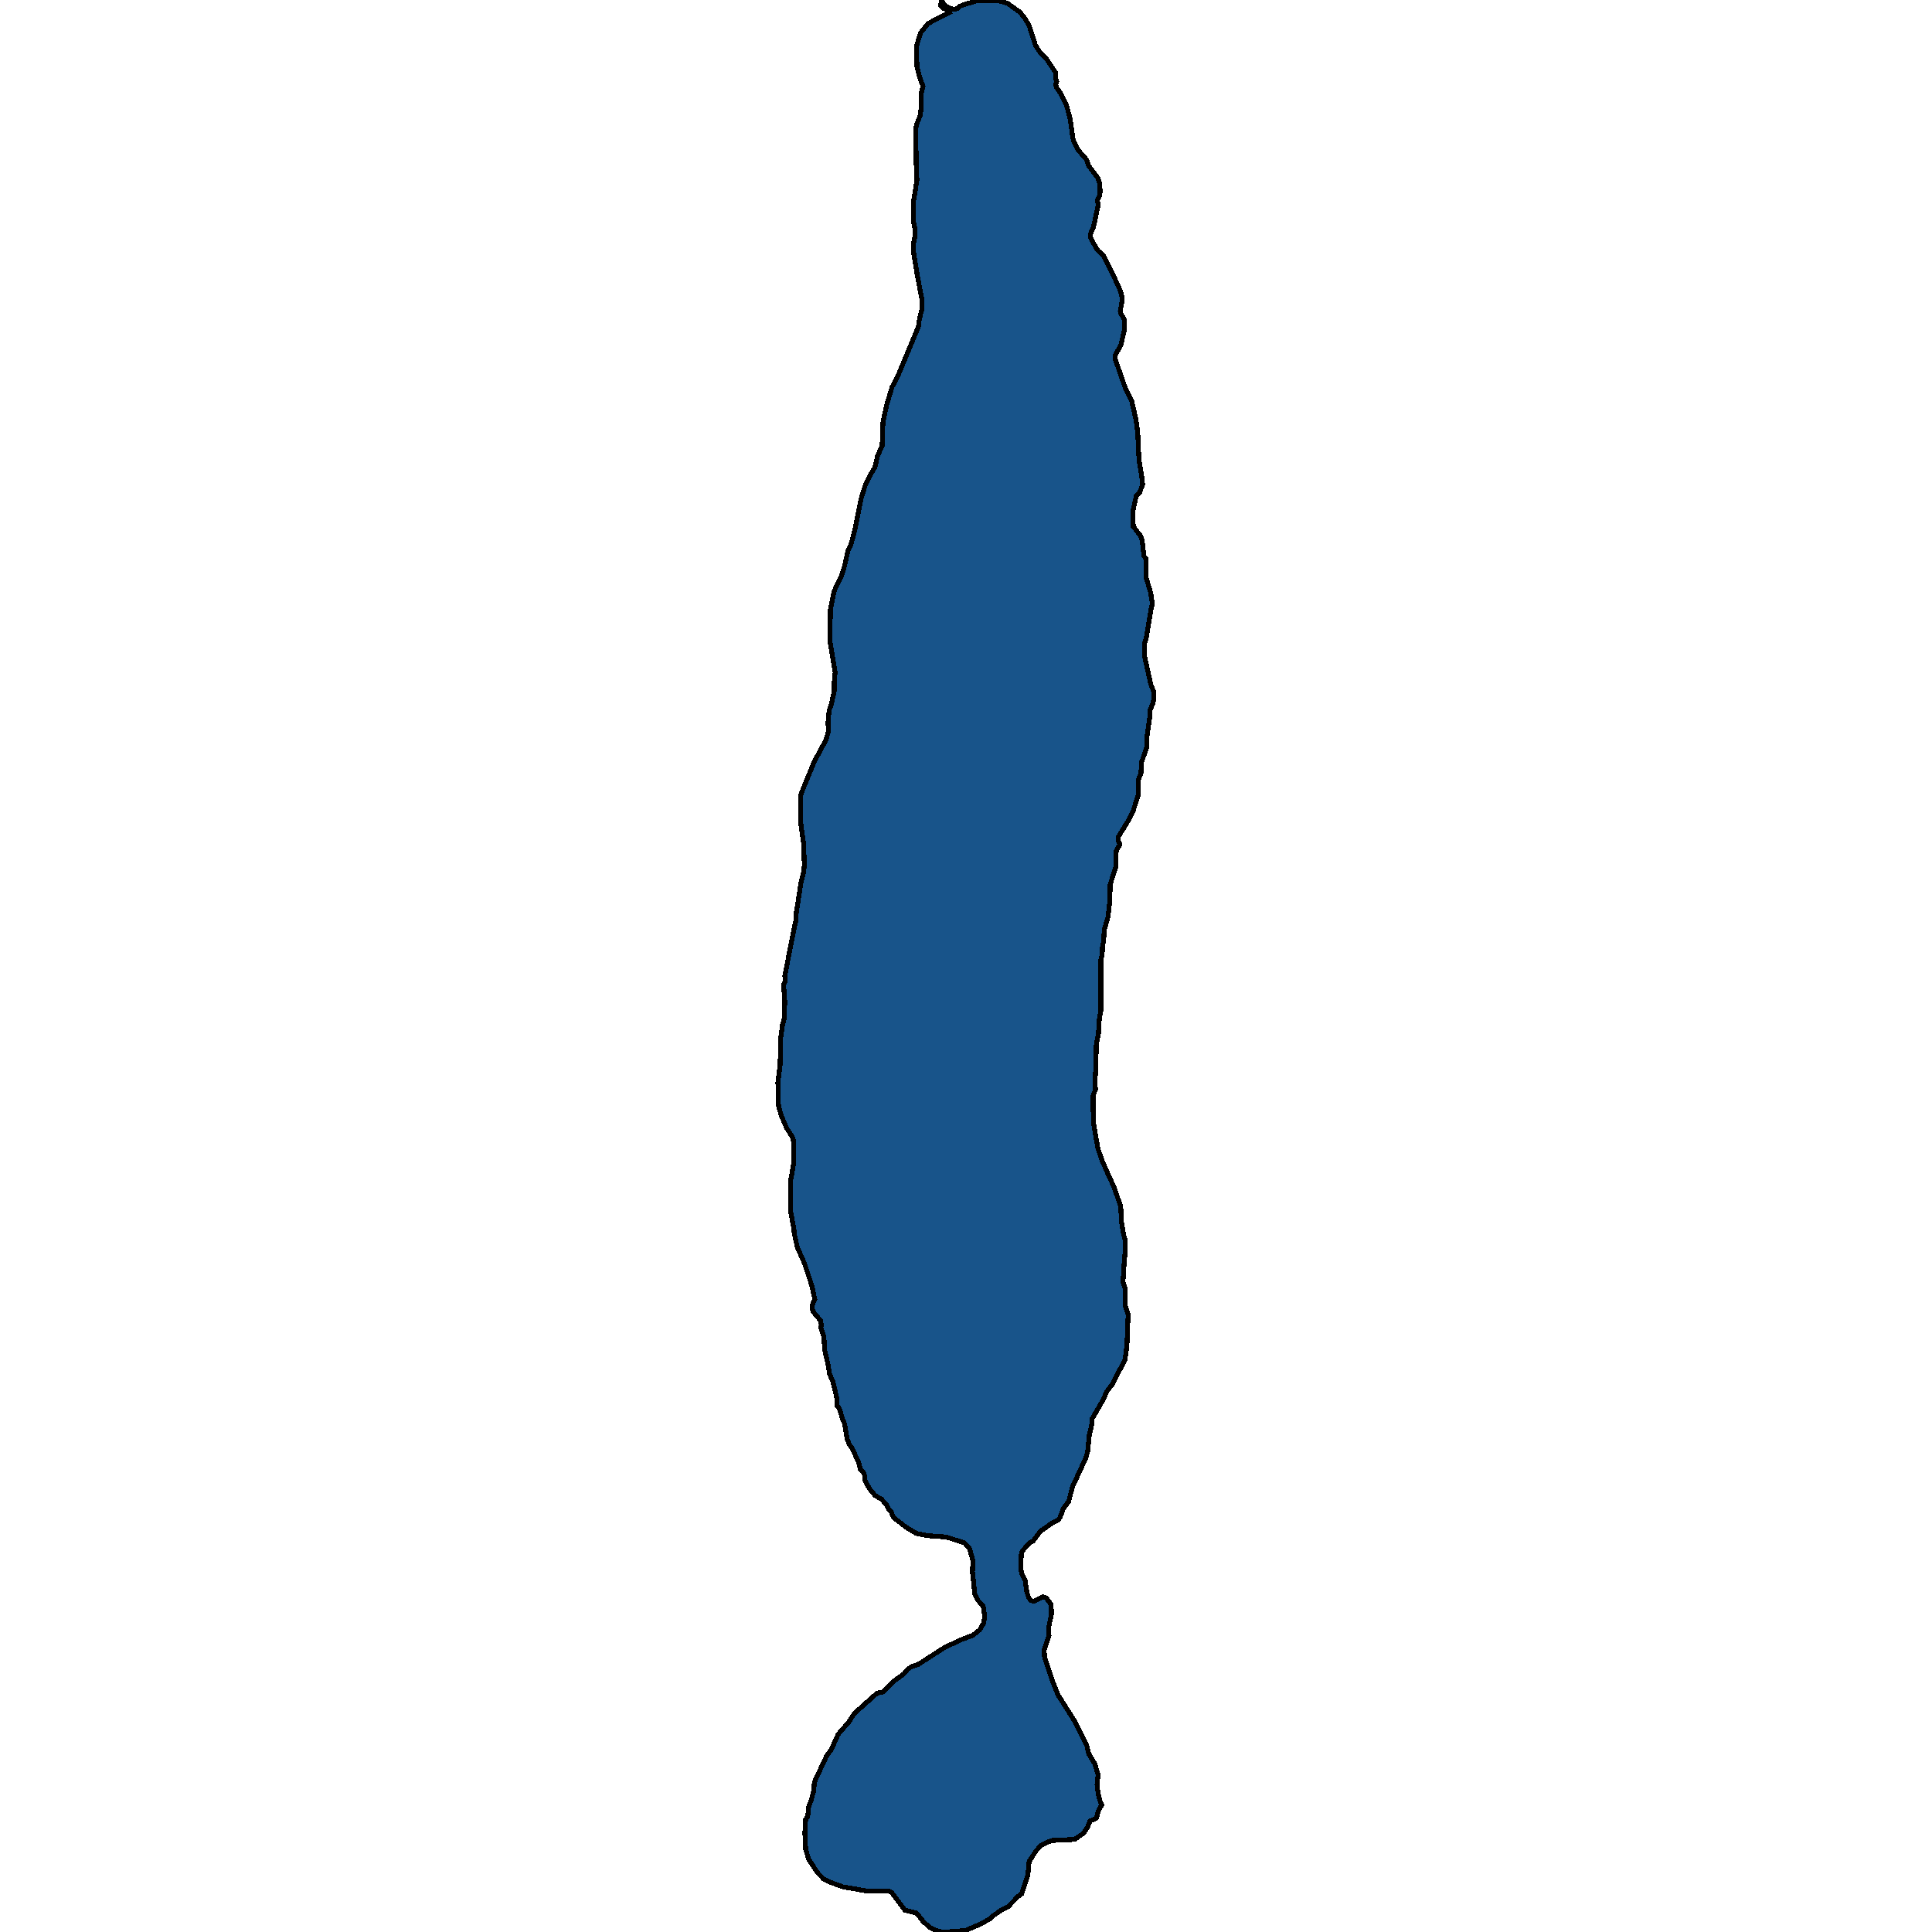
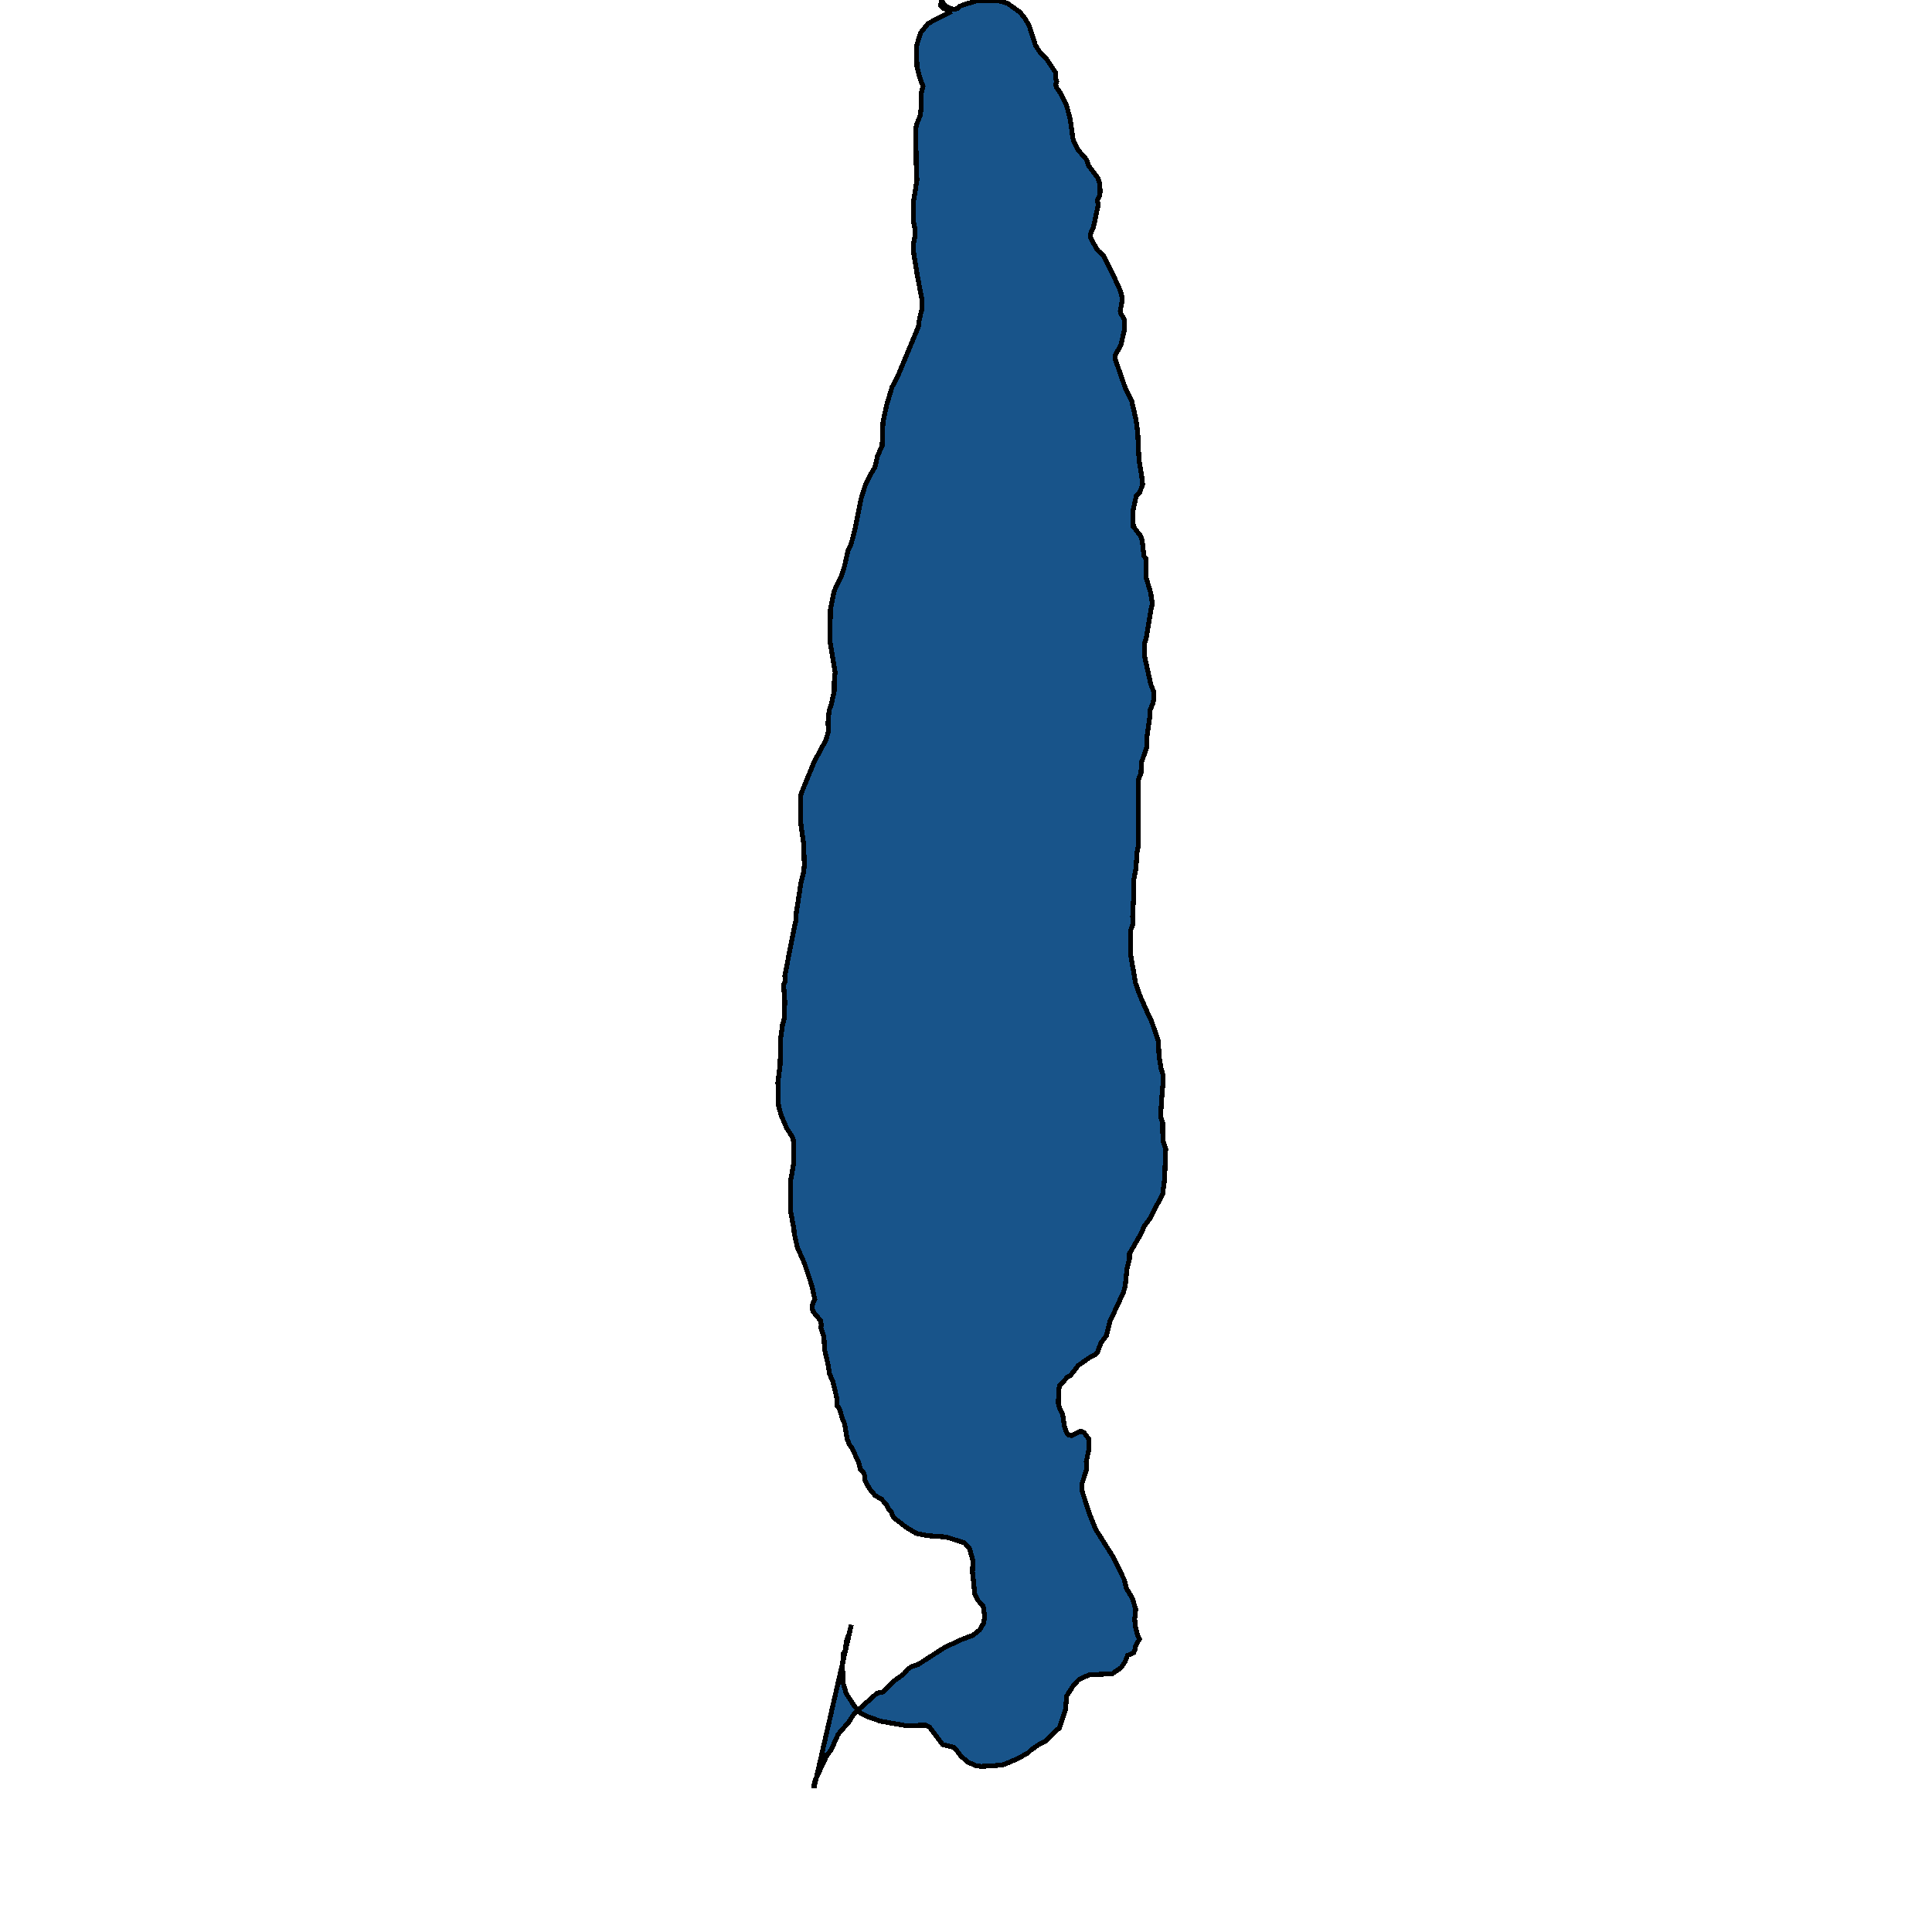
<svg xmlns="http://www.w3.org/2000/svg" width="400" height="400">
-   <path d="m168.524 370.209.035-.755.249-.93 2.31-4.936.996-1.394 1.422-3.136 2.168-2.497 1.173-1.8 4.728-4.24 1.102-.175 2.168-2.149 2.31-1.684.747-.93.924-.58 1.173-.349 5.51-3.543 3.306-1.568 2.595-.987 1.386-1.104.782-1.336.284-1.394-.355-2.265-1.067-1.104-.64-1.22-.497-4.763.107-2.265-.711-2.498-1.031-1.161-3.768-1.22-3.946-.29-2.275-.465-2.133-1.278-2.594-2.033-.463-1.104-.533-.64-.426-.87-1.067-1.162-1.315-.755-1.066-1.278-.782-1.336-.285-.581-.035-.93-.249-.697-.604-.523-.391-1.568-1.387-2.905-.462-.639-.533-1.22-.533-3.195-.498-1.22-.569-1.917-.533-.58.036-1.453-.853-3.602-.747-1.626-.142-1.395-.818-3.544-.142-2.672-.64-1.86.107-.58-.178-.872-1.493-1.859-.248-.639v-.697l.568-1.22-.64-2.905-1.528-4.59-1.457-3.312-.64-2.847-.071-.93-.64-3.485v-6.682l.604-3.487-.071-4.764-.178-.581-1.208-1.86-1.067-2.498-.568-1.86-.143-1.452-.035-3.661.462-3.72.107-5.403.39-2.848.392-1.336.07-3.43-.248-3.486.355-.64-.035-.58-.071-.581 1.955-9.996.39-1.627-.035-.988 1.031-6.626.569-2.383.142-1.336-.142-4.36-.569-4.126-.036-5.812.107-.581 2.702-6.568 2.346-4.36.568-1.801-.07-1.918.142-1.512.07-.988.463-1.279.604-2.673.036-3.14.177-.697-1.102-6.627.107-6.51.782-3.837 1.422-2.906.71-2.21.712-3.197.604-1.22.818-3.082 1.315-6.51.782-2.559 1.208-2.5.854-1.395.568-2.442.925-1.976.177-4.942.747-3.489 1.137-3.779 1.387-2.733 4.158-10 .036-.872.391-1.745.178-.581.035-2.21-.96-4.942-.781-4.884v-1.745l.248-1.337.107-1.396-.427-2.21.036-3.605.746-4.594-.142-2.675-.106-7.908.177-.93.782-1.978.178-1.686-.071-2.443.427-1.803-.711-1.919-.534-2.093-.106-4.304.888-2.792 1.493-1.86 1.956-1.048 2.488-1.22-.462-.64-.711-.233-.605-.582.036-.64.036-.523.853 1.221 1.208.582.676.116.568-.116.57-.523 1.314-.466 2.56-.756 4.55.175 1.528.523 2.524 1.803 1.137 1.454.782 1.454 1.245 3.896.817 1.28 1.6 1.745 1.706 2.559.036 1.279.248.698-.213.523.178.698.888 1.221 1.138 2.268.818 3.14.497 3.664.249.93.924 1.745 1.67 1.92.463 1.279 1.92 2.558.39 1.28.072 1.686-.178.814-.391.698.142 1.163-.96 4.536-.604 1.337.036.814.106.349 1.315 2.268 1.209 1.046 3.093 6.338.497 1.28.32 1.279-.142 1.105-.284 1.511.142.582.675 1.163.036 2.21-.711 3.08-1.102 1.978-.142.814 2.239 6.395 1.209 2.326.924 4.012.355 2.732.25 5.465.71 4.419.036.755-.605 1.686-.675.582-.747 3.372.107 3.08 1.457 1.861.25.64.141.465.356 3.139.427.581-.036 3.663.995 3.313.356 2.267-.285 1.279-1.03 6.104-.25.64-.035 2.964 1.28 5.754.675 1.686v.93l-.213 1.22-.604 1.454-.071 1.511-.605 4.243-.07 2.093-1.067 3.08-.071 2.151-.498 1.22-.036 1.28v1.917l-1.066 3.313-.995 2.034-2.097 3.43.035.93.249.464-.036.291-.675 1.162-.142 3.546-.853 2.615-.285.93-.035 3.08-.391 3.545-.782 2.674-.142 2.557-.214.58-.07 1.977-.285 1.162v10.46l-.32 1.744-.178 3.022-.462 2.44-.036 3.487-.213 4.184.107 1.452-.498 1.279.036 5.404.96 5.578.924 2.615 1.457 3.312.889 1.86 1.457 4.183.142 3.137.427 2.615.39 1.278v1.743l-.283 3.428-.214 3.486.427 1.22.035 2.905v.697l.605 1.917-.25 6.333-.39 2.963-2.702 5.17-1.102 1.453-.675 1.568-2.382 4.125v.987l-.533 2.266-.355 3.486-.391 1.336-2.773 5.983-.746 2.963-1.138 1.51-.675 1.859-.427.522-.924.407-2.666 1.859-1.6 2.091-.604.29-1.6 1.743-.177.64-.142 2.961.248 1.046.676 1.394.355 2.44.391 1.22.533.58.605.116 1.848-.929.676.29.995 1.336.035 1.975-.568 2.788.07 1.569-.995 3.02.072 1.452 1.564 4.82 1.244 3.079 3.412 5.401 2.524 5.053.427 1.742 1.244 2.091.675 2.265-.213 2.091.213 1.742.427 1.626.355.697-.818 1.452-.07.639-.285.697-.96.464-.32.117-.533 1.335-.817 1.22-1.849 1.277-2.808.117-1.99.116-2.062.929-1.138 1.22-1.422 2.206-.248 2.788-1.28 3.89-.747.523-2.026 2.09-1.28.64-1.848 1.277-.64.639-2.275 1.22-2.737 1.16-2.061.233-2.63.116-1.103-.174-1.564-.697-1.422-1.22-1.066-1.393-.533-.465-2.24-.58-2.701-3.6-.747-.407-4.052.116-5.332-.93-2.915-1.045-1.03-.522-1.352-1.394-1.812-2.787-.605-2.033-.177-3.368.177-2.846.427-.58.178-1.917.604-1.684.462-1.8Z" style="stroke:#000;fill:#18548a;shape-rendering:crispEdges;stroke-width:1px" />
+   <path d="m168.524 370.209.035-.755.249-.93 2.31-4.936.996-1.394 1.422-3.136 2.168-2.497 1.173-1.8 4.728-4.24 1.102-.175 2.168-2.149 2.31-1.684.747-.93.924-.58 1.173-.349 5.51-3.543 3.306-1.568 2.595-.987 1.386-1.104.782-1.336.284-1.394-.355-2.265-1.067-1.104-.64-1.22-.497-4.763.107-2.265-.711-2.498-1.031-1.161-3.768-1.22-3.946-.29-2.275-.465-2.133-1.278-2.594-2.033-.463-1.104-.533-.64-.426-.87-1.067-1.162-1.315-.755-1.066-1.278-.782-1.336-.285-.581-.035-.93-.249-.697-.604-.523-.391-1.568-1.387-2.905-.462-.639-.533-1.22-.533-3.195-.498-1.22-.569-1.917-.533-.58.036-1.453-.853-3.602-.747-1.626-.142-1.395-.818-3.544-.142-2.672-.64-1.86.107-.58-.178-.872-1.493-1.859-.248-.639v-.697l.568-1.22-.64-2.905-1.528-4.59-1.457-3.312-.64-2.847-.071-.93-.64-3.485v-6.682l.604-3.487-.071-4.764-.178-.581-1.208-1.86-1.067-2.498-.568-1.86-.143-1.452-.035-3.661.462-3.72.107-5.403.39-2.848.392-1.336.07-3.43-.248-3.486.355-.64-.035-.58-.071-.581 1.955-9.996.39-1.627-.035-.988 1.031-6.626.569-2.383.142-1.336-.142-4.36-.569-4.126-.036-5.812.107-.581 2.702-6.568 2.346-4.36.568-1.801-.07-1.918.142-1.512.07-.988.463-1.279.604-2.673.036-3.14.177-.697-1.102-6.627.107-6.51.782-3.837 1.422-2.906.71-2.21.712-3.197.604-1.22.818-3.082 1.315-6.51.782-2.559 1.208-2.5.854-1.395.568-2.442.925-1.976.177-4.942.747-3.489 1.137-3.779 1.387-2.733 4.158-10 .036-.872.391-1.745.178-.581.035-2.21-.96-4.942-.781-4.884v-1.745l.248-1.337.107-1.396-.427-2.21.036-3.605.746-4.594-.142-2.675-.106-7.908.177-.93.782-1.978.178-1.686-.071-2.443.427-1.803-.711-1.919-.534-2.093-.106-4.304.888-2.792 1.493-1.86 1.956-1.048 2.488-1.22-.462-.64-.711-.233-.605-.582.036-.64.036-.523.853 1.221 1.208.582.676.116.568-.116.57-.523 1.314-.466 2.56-.756 4.55.175 1.528.523 2.524 1.803 1.137 1.454.782 1.454 1.245 3.896.817 1.28 1.6 1.745 1.706 2.559.036 1.279.248.698-.213.523.178.698.888 1.221 1.138 2.268.818 3.14.497 3.664.249.93.924 1.745 1.67 1.92.463 1.279 1.92 2.558.39 1.28.072 1.686-.178.814-.391.698.142 1.163-.96 4.536-.604 1.337.036.814.106.349 1.315 2.268 1.209 1.046 3.093 6.338.497 1.28.32 1.279-.142 1.105-.284 1.511.142.582.675 1.163.036 2.21-.711 3.08-1.102 1.978-.142.814 2.239 6.395 1.209 2.326.924 4.012.355 2.732.25 5.465.71 4.419.036.755-.605 1.686-.675.582-.747 3.372.107 3.08 1.457 1.861.25.64.141.465.356 3.139.427.581-.036 3.663.995 3.313.356 2.267-.285 1.279-1.03 6.104-.25.64-.035 2.964 1.28 5.754.675 1.686v.93l-.213 1.22-.604 1.454-.071 1.511-.605 4.243-.07 2.093-1.067 3.08-.071 2.151-.498 1.22-.036 1.28v1.917v10.46l-.32 1.744-.178 3.022-.462 2.44-.036 3.487-.213 4.184.107 1.452-.498 1.279.036 5.404.96 5.578.924 2.615 1.457 3.312.889 1.86 1.457 4.183.142 3.137.427 2.615.39 1.278v1.743l-.283 3.428-.214 3.486.427 1.22.035 2.905v.697l.605 1.917-.25 6.333-.39 2.963-2.702 5.17-1.102 1.453-.675 1.568-2.382 4.125v.987l-.533 2.266-.355 3.486-.391 1.336-2.773 5.983-.746 2.963-1.138 1.51-.675 1.859-.427.522-.924.407-2.666 1.859-1.6 2.091-.604.29-1.6 1.743-.177.64-.142 2.961.248 1.046.676 1.394.355 2.44.391 1.22.533.58.605.116 1.848-.929.676.29.995 1.336.035 1.975-.568 2.788.07 1.569-.995 3.02.072 1.452 1.564 4.82 1.244 3.079 3.412 5.401 2.524 5.053.427 1.742 1.244 2.091.675 2.265-.213 2.091.213 1.742.427 1.626.355.697-.818 1.452-.07.639-.285.697-.96.464-.32.117-.533 1.335-.817 1.22-1.849 1.277-2.808.117-1.99.116-2.062.929-1.138 1.22-1.422 2.206-.248 2.788-1.28 3.89-.747.523-2.026 2.09-1.28.64-1.848 1.277-.64.639-2.275 1.22-2.737 1.16-2.061.233-2.63.116-1.103-.174-1.564-.697-1.422-1.22-1.066-1.393-.533-.465-2.24-.58-2.701-3.6-.747-.407-4.052.116-5.332-.93-2.915-1.045-1.03-.522-1.352-1.394-1.812-2.787-.605-2.033-.177-3.368.177-2.846.427-.58.178-1.917.604-1.684.462-1.8Z" style="stroke:#000;fill:#18548a;shape-rendering:crispEdges;stroke-width:1px" />
</svg>